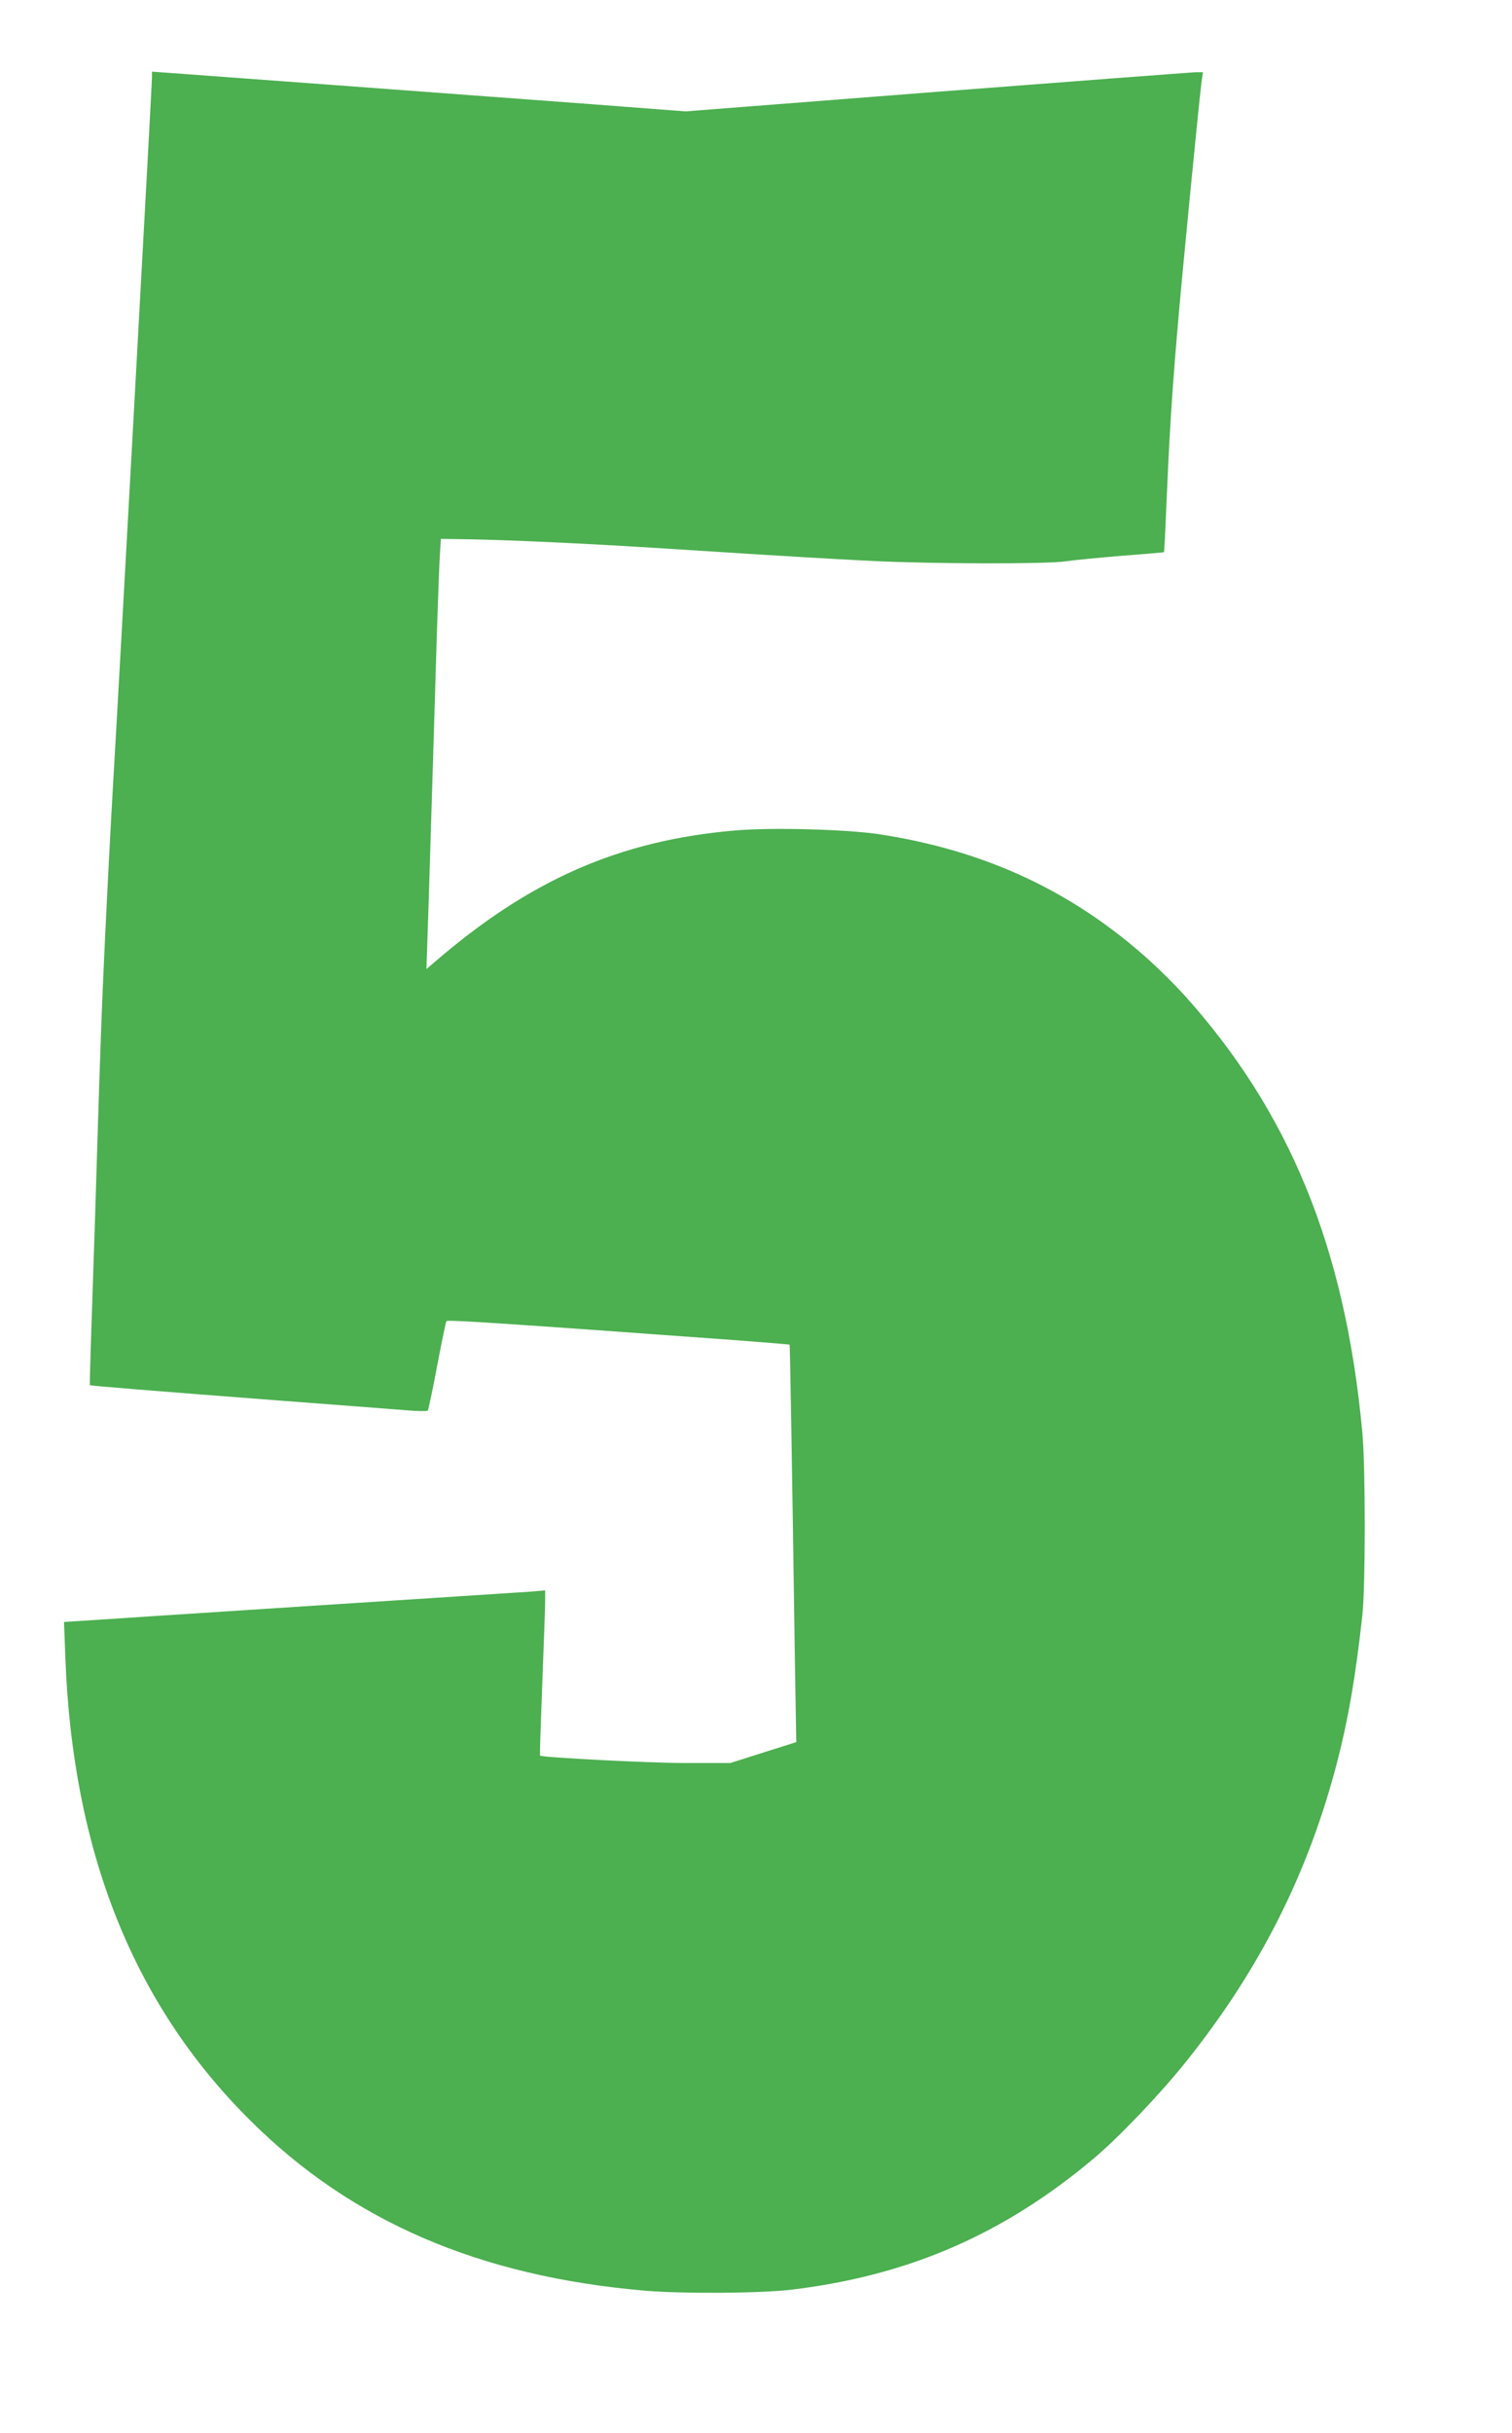
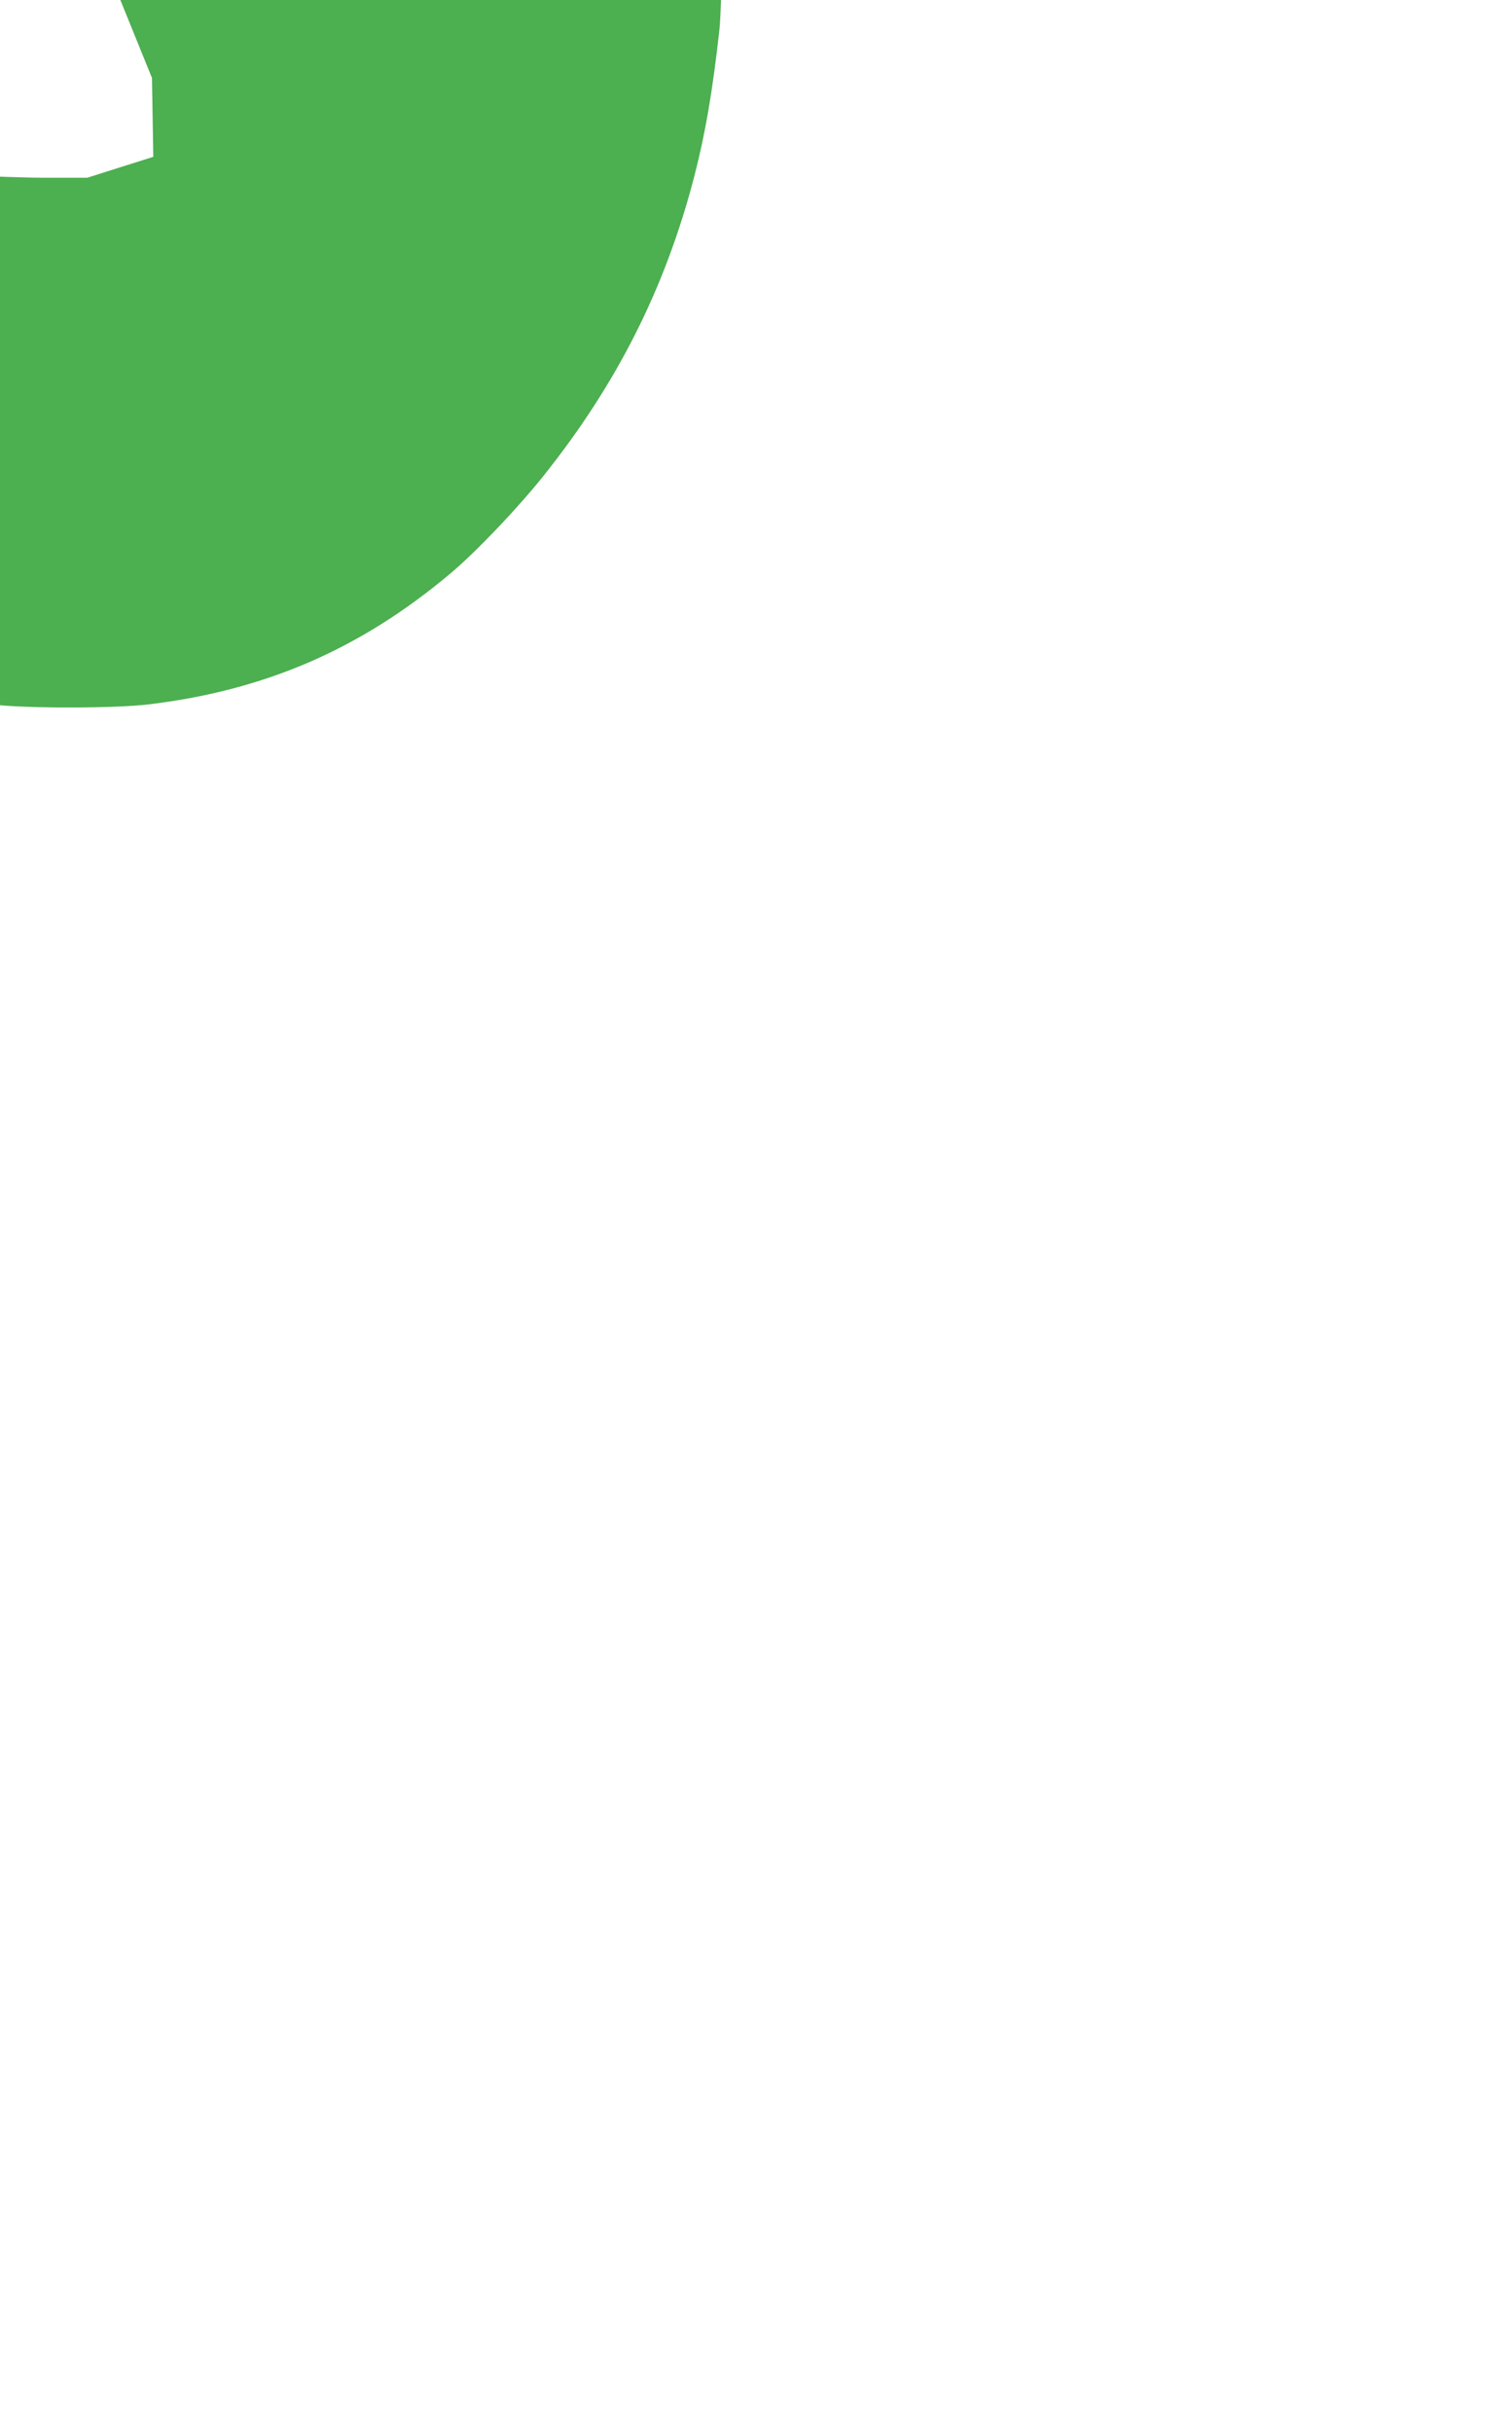
<svg xmlns="http://www.w3.org/2000/svg" version="1.0" width="796pt" height="1280pt" viewBox="0 0 796 1280" preserveAspectRatio="xMidYMid meet">
  <g transform="translate(0,1280) scale(0.1,-0.1)" fill="#4caf50" stroke="none">
-     <path d="M800 12390 c0 -36 -180 -3310 -205 -3720 -16 -278 -39 -721 -55 -1090 -9 -224 -17 -443 -40 -1200 -6 -184 -15 -454 -20 -599 -5 -146 -8 -266 -7 -268 5 -4 332 -30 1022 -83 292 -22 580 -44 640 -49 61 -5 113 -6 117 -2 3 3 26 109 49 234 24 125 46 232 49 237 5 8 348 -15 1515 -100 159 -12 291 -23 292 -24 2 -2 12 -570 28 -1676 l7 -415 -174 -55 -173 -55 -240 0 c-186 0 -750 29 -762 39 -2 1 4 173 12 382 8 208 15 403 15 433 l0 54 -87 -7 c-49 -3 -576 -38 -1173 -76 -597 -39 -1127 -73 -1179 -77 l-94 -6 7 -186 c38 -1024 358 -1826 974 -2437 534 -531 1206 -820 2077 -895 204 -17 606 -14 770 5 617 74 1117 291 1590 688 135 113 355 344 490 513 388 485 643 991 795 1577 59 228 96 446 132 768 17 156 17 782 0 965 -90 971 -383 1686 -941 2304 -42 46 -122 126 -178 177 -403 364 -863 579 -1423 665 -173 26 -566 37 -760 20 -609 -52 -1082 -260 -1585 -695 l-40 -34 12 361 c13 411 28 917 43 1407 6 184 13 371 16 415 l5 80 142 -2 c224 -4 598 -21 1027 -48 718 -46 863 -54 1100 -66 322 -16 925 -17 1020 -2 41 6 174 19 295 29 121 9 221 18 223 19 1 1 7 108 12 236 15 355 28 575 56 904 22 271 115 1220 130 1338 l7 47 -39 0 c-22 -1 -634 -47 -1362 -103 l-1323 -103 -497 38 c-747 56 -2104 156 -2214 164 l-98 7 0 -33z" />
+     <path d="M800 12390 l7 -415 -174 -55 -173 -55 -240 0 c-186 0 -750 29 -762 39 -2 1 4 173 12 382 8 208 15 403 15 433 l0 54 -87 -7 c-49 -3 -576 -38 -1173 -76 -597 -39 -1127 -73 -1179 -77 l-94 -6 7 -186 c38 -1024 358 -1826 974 -2437 534 -531 1206 -820 2077 -895 204 -17 606 -14 770 5 617 74 1117 291 1590 688 135 113 355 344 490 513 388 485 643 991 795 1577 59 228 96 446 132 768 17 156 17 782 0 965 -90 971 -383 1686 -941 2304 -42 46 -122 126 -178 177 -403 364 -863 579 -1423 665 -173 26 -566 37 -760 20 -609 -52 -1082 -260 -1585 -695 l-40 -34 12 361 c13 411 28 917 43 1407 6 184 13 371 16 415 l5 80 142 -2 c224 -4 598 -21 1027 -48 718 -46 863 -54 1100 -66 322 -16 925 -17 1020 -2 41 6 174 19 295 29 121 9 221 18 223 19 1 1 7 108 12 236 15 355 28 575 56 904 22 271 115 1220 130 1338 l7 47 -39 0 c-22 -1 -634 -47 -1362 -103 l-1323 -103 -497 38 c-747 56 -2104 156 -2214 164 l-98 7 0 -33z" />
  </g>
</svg>